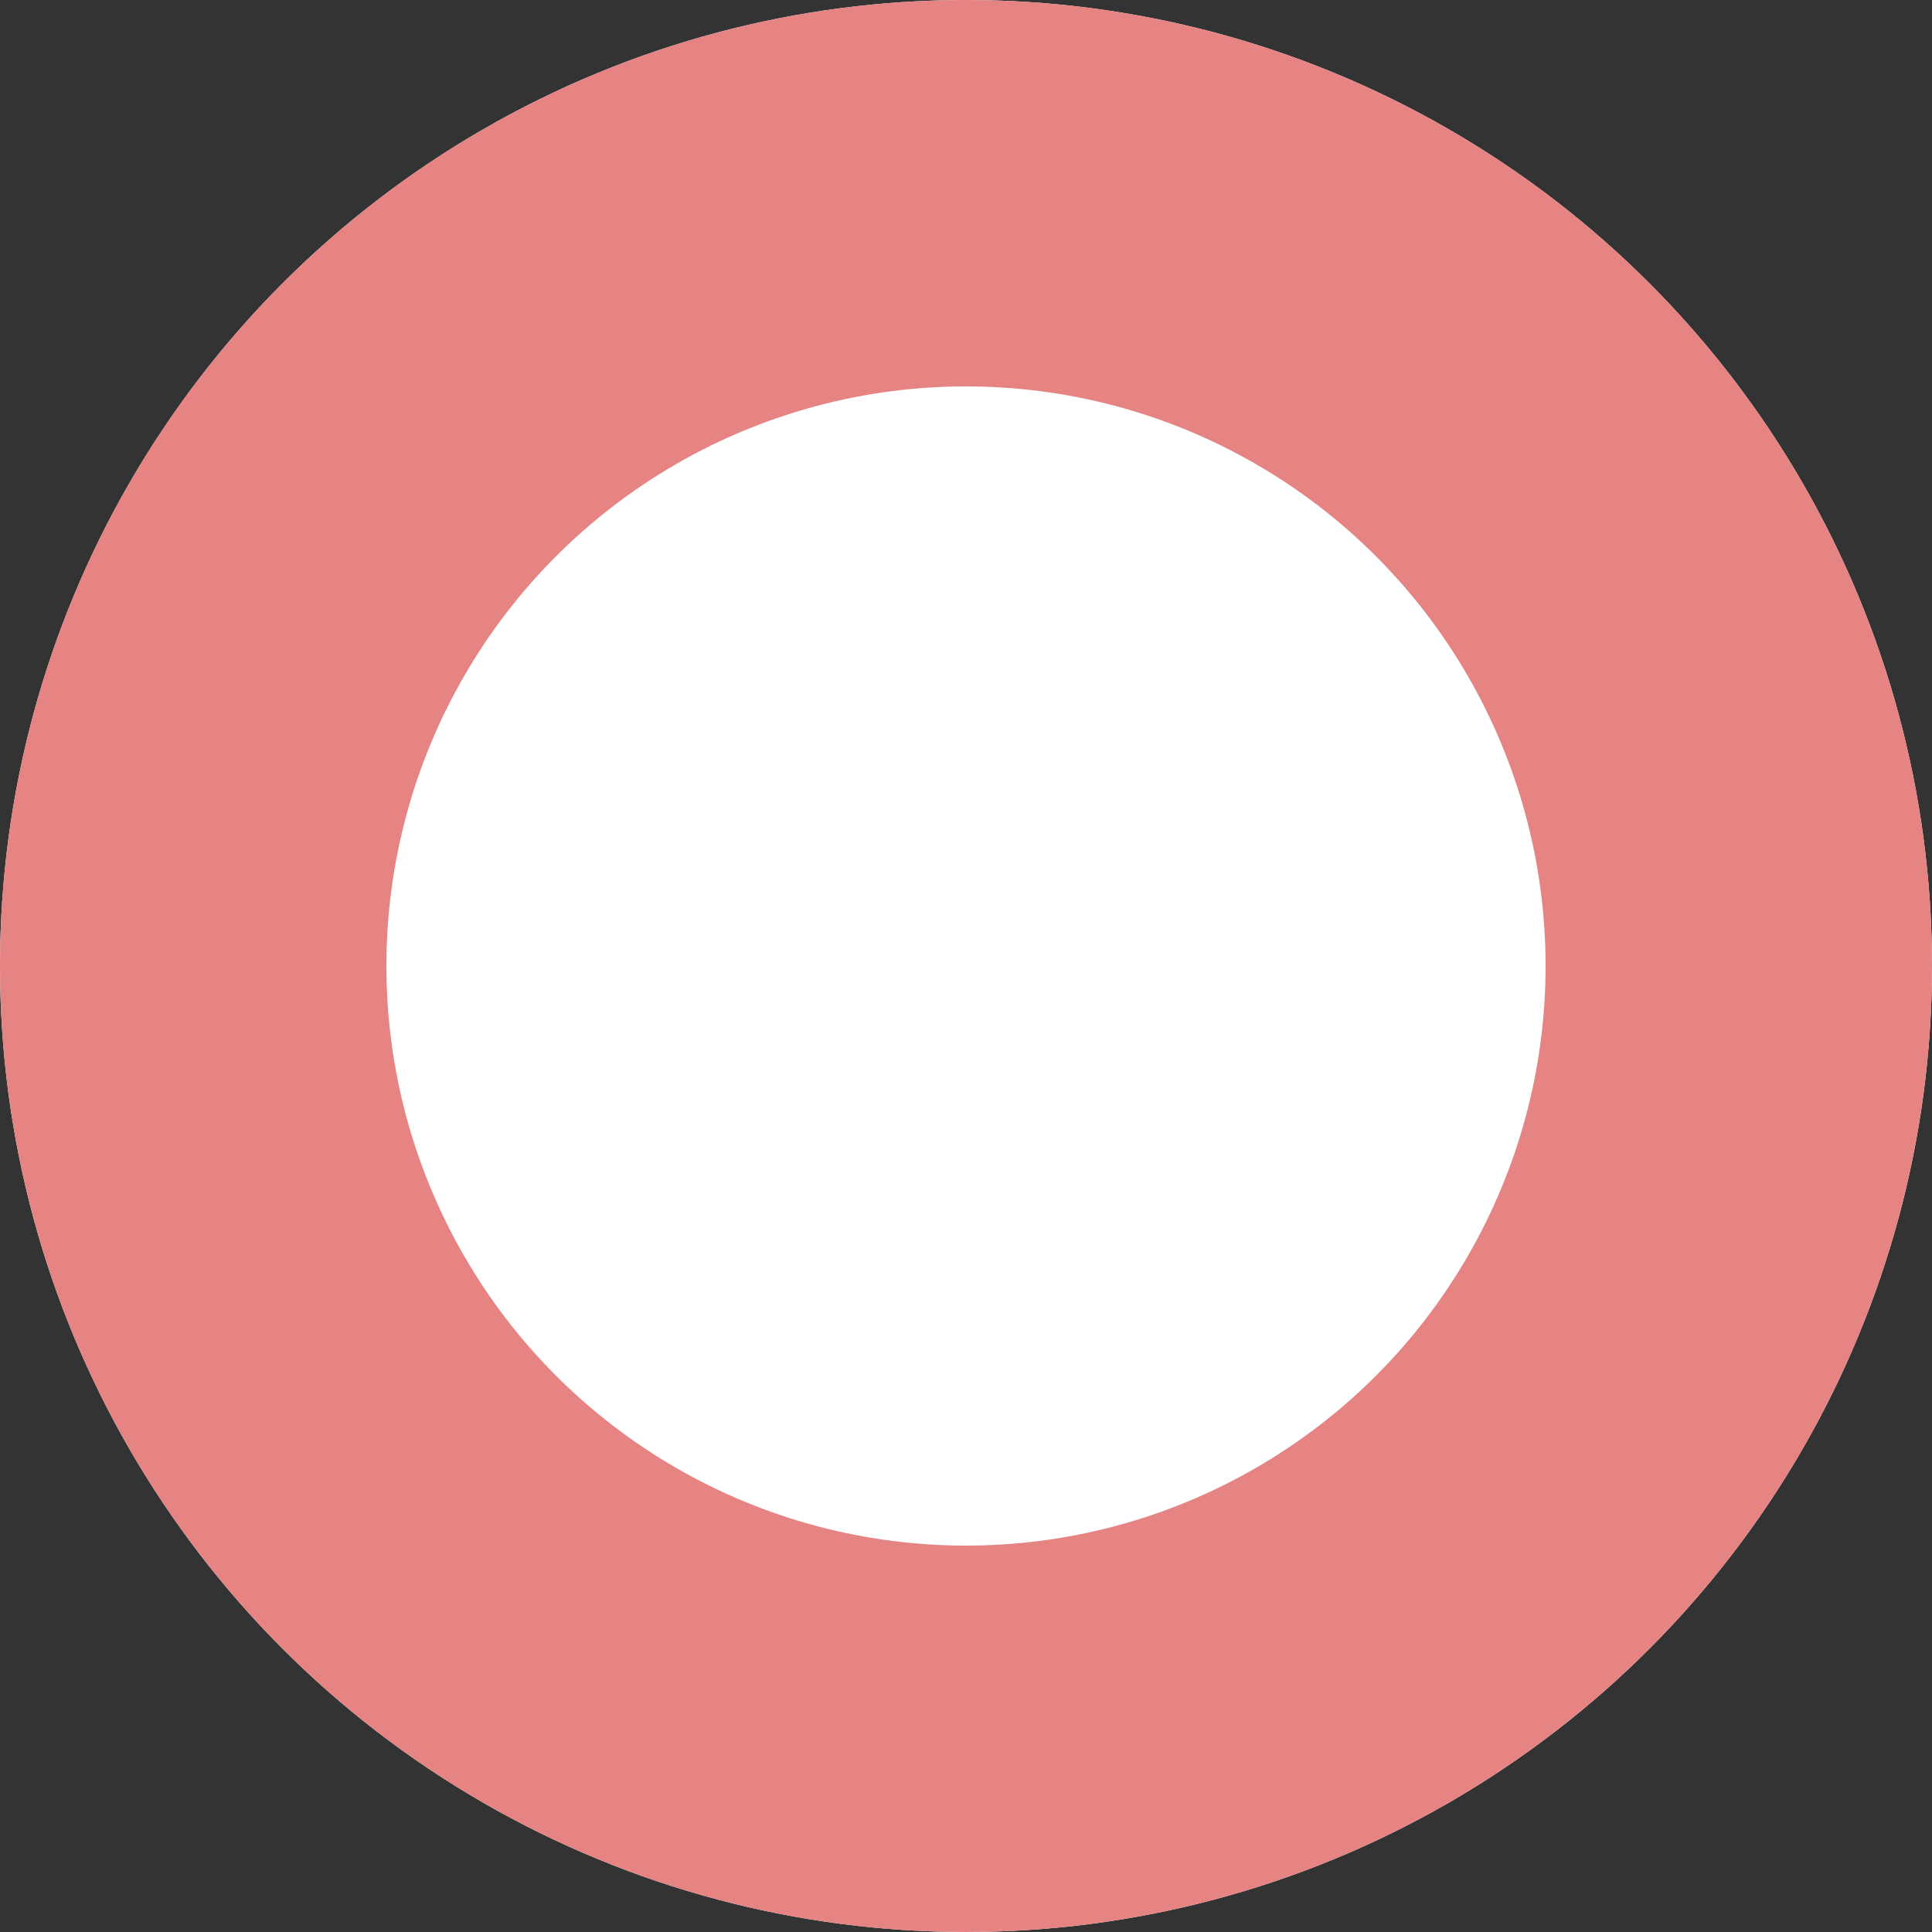
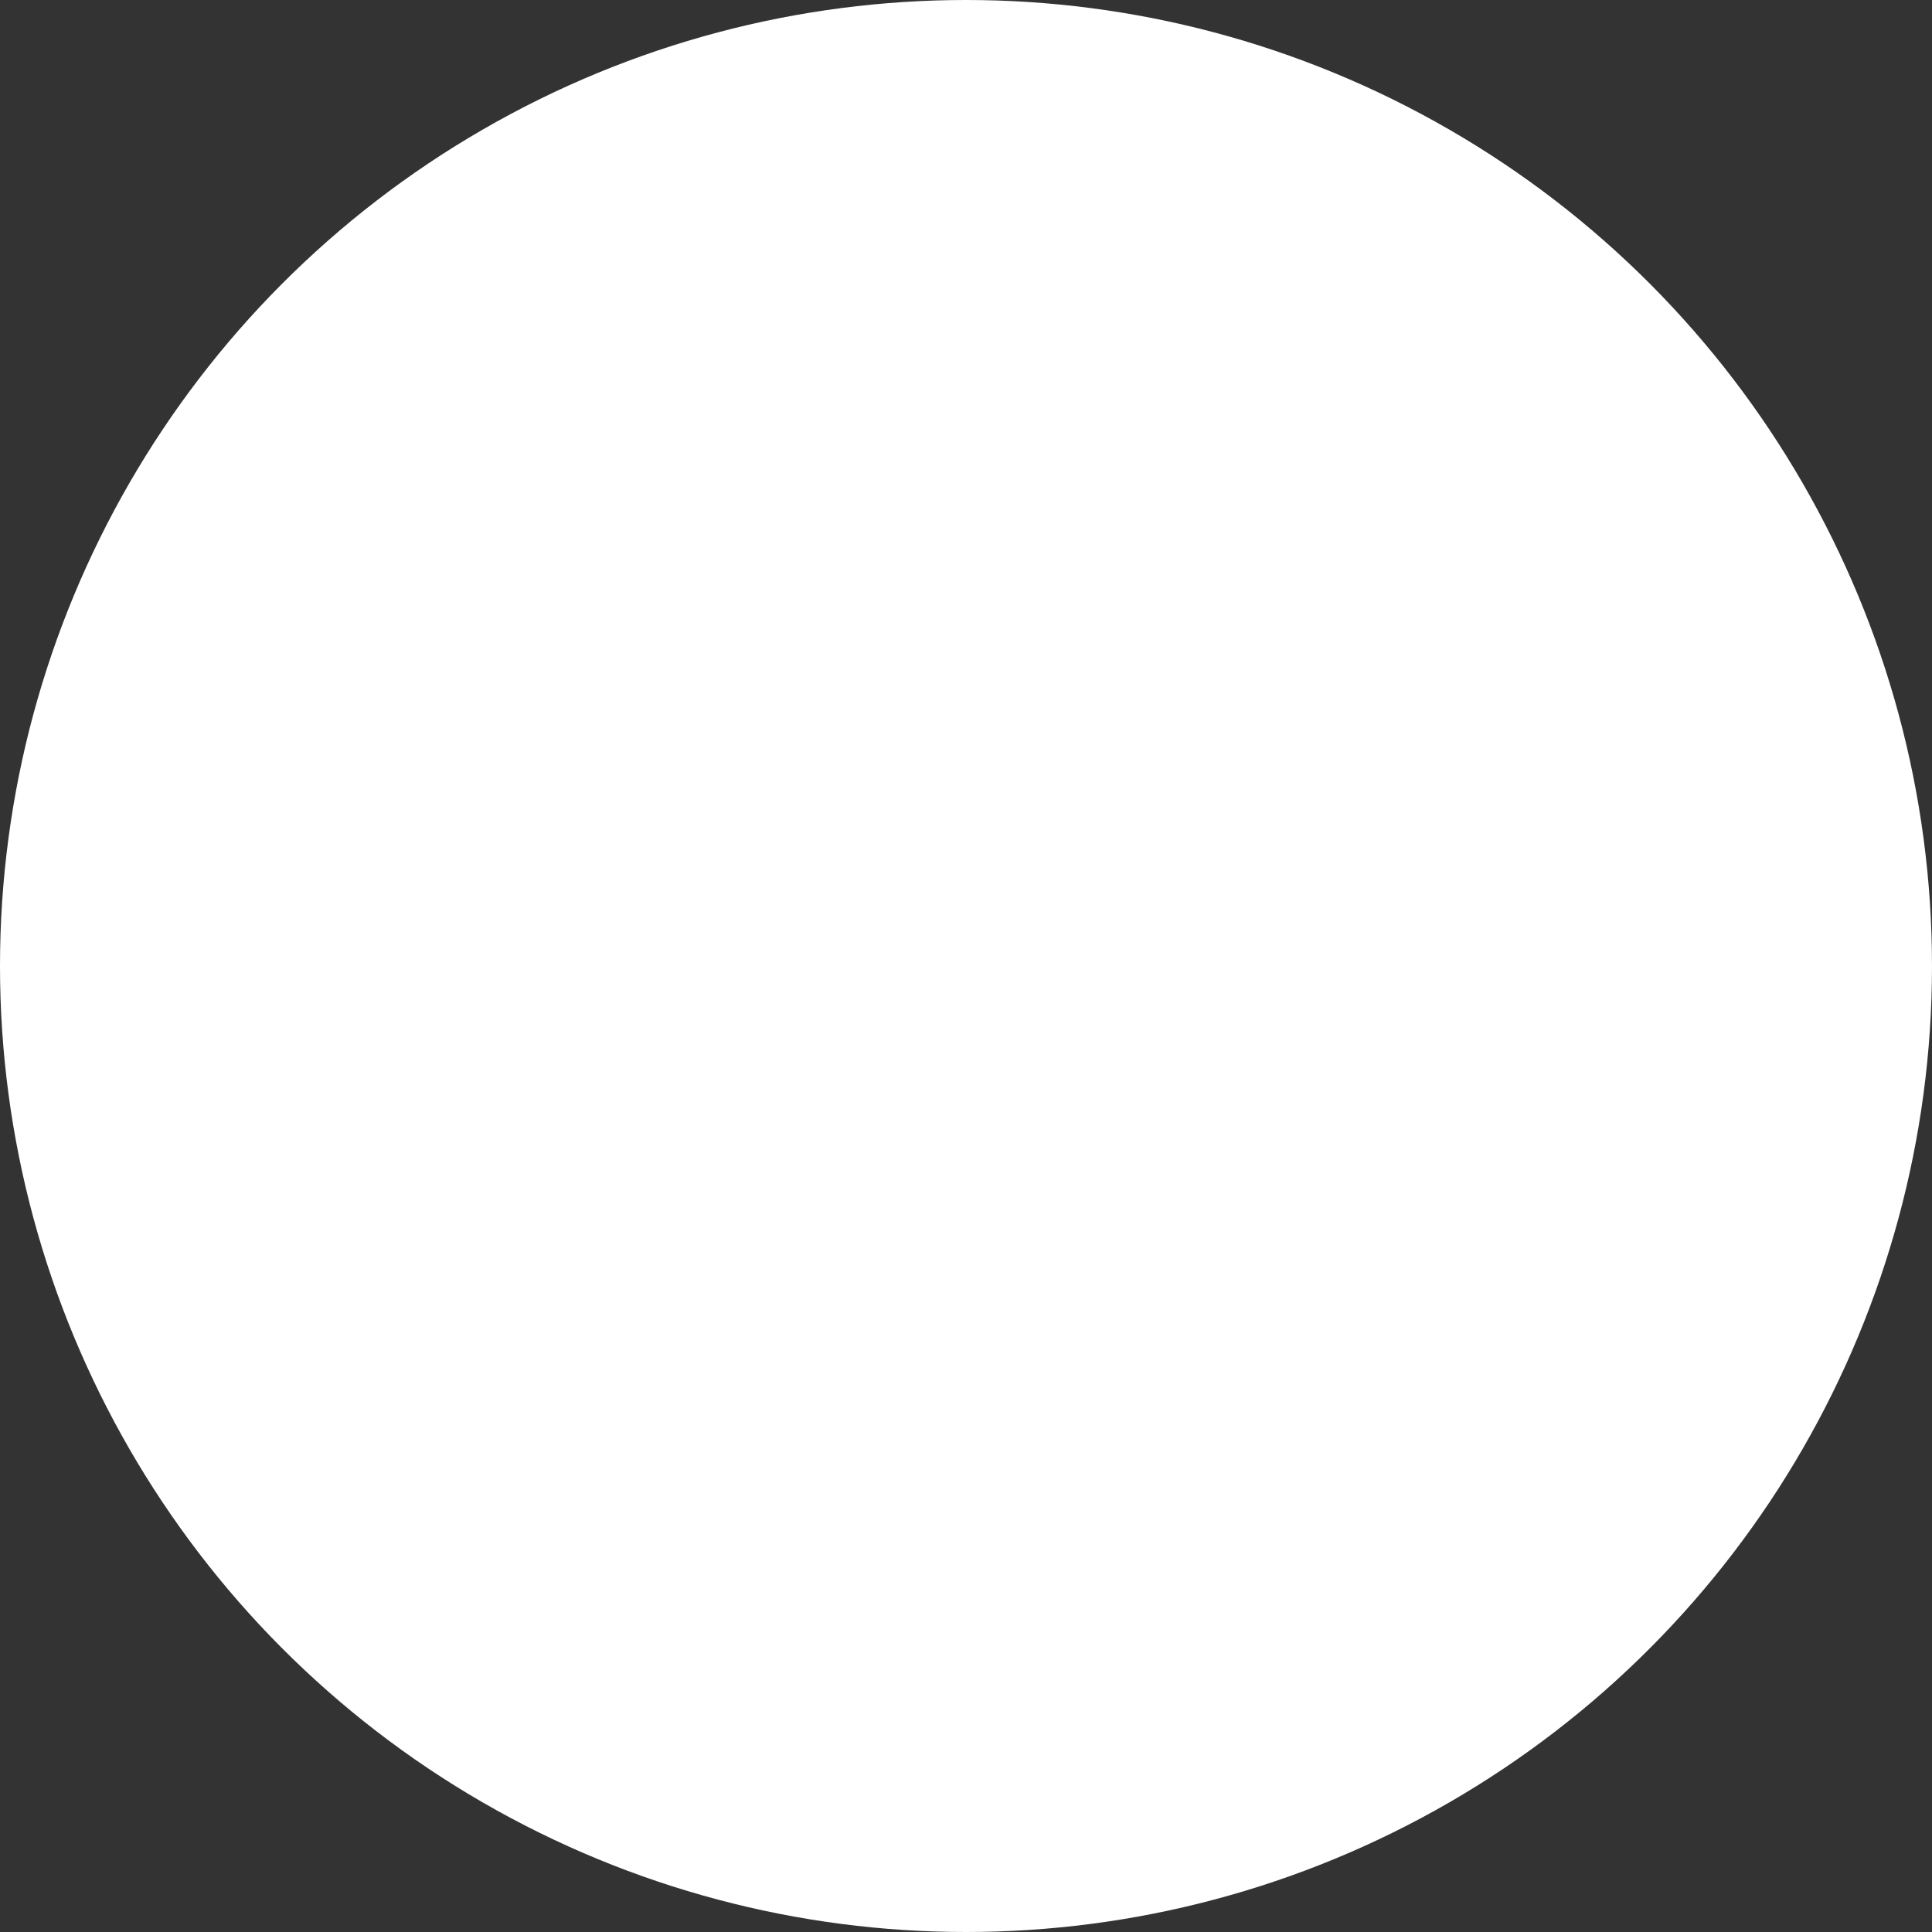
<svg xmlns="http://www.w3.org/2000/svg" width="40" height="40" viewBox="0 0 40 40">
  <rect x="0" y="0" width="40" height="40" fill="#333333" stroke="none" />
  <g id="img_circle" fill="#fff" stroke="#e68383" stroke-width="8">
    <circle cx="20" cy="20" r="20" stroke="none" />
-     <circle cx="20" cy="20" r="16" fill="none" />
  </g>
</svg>